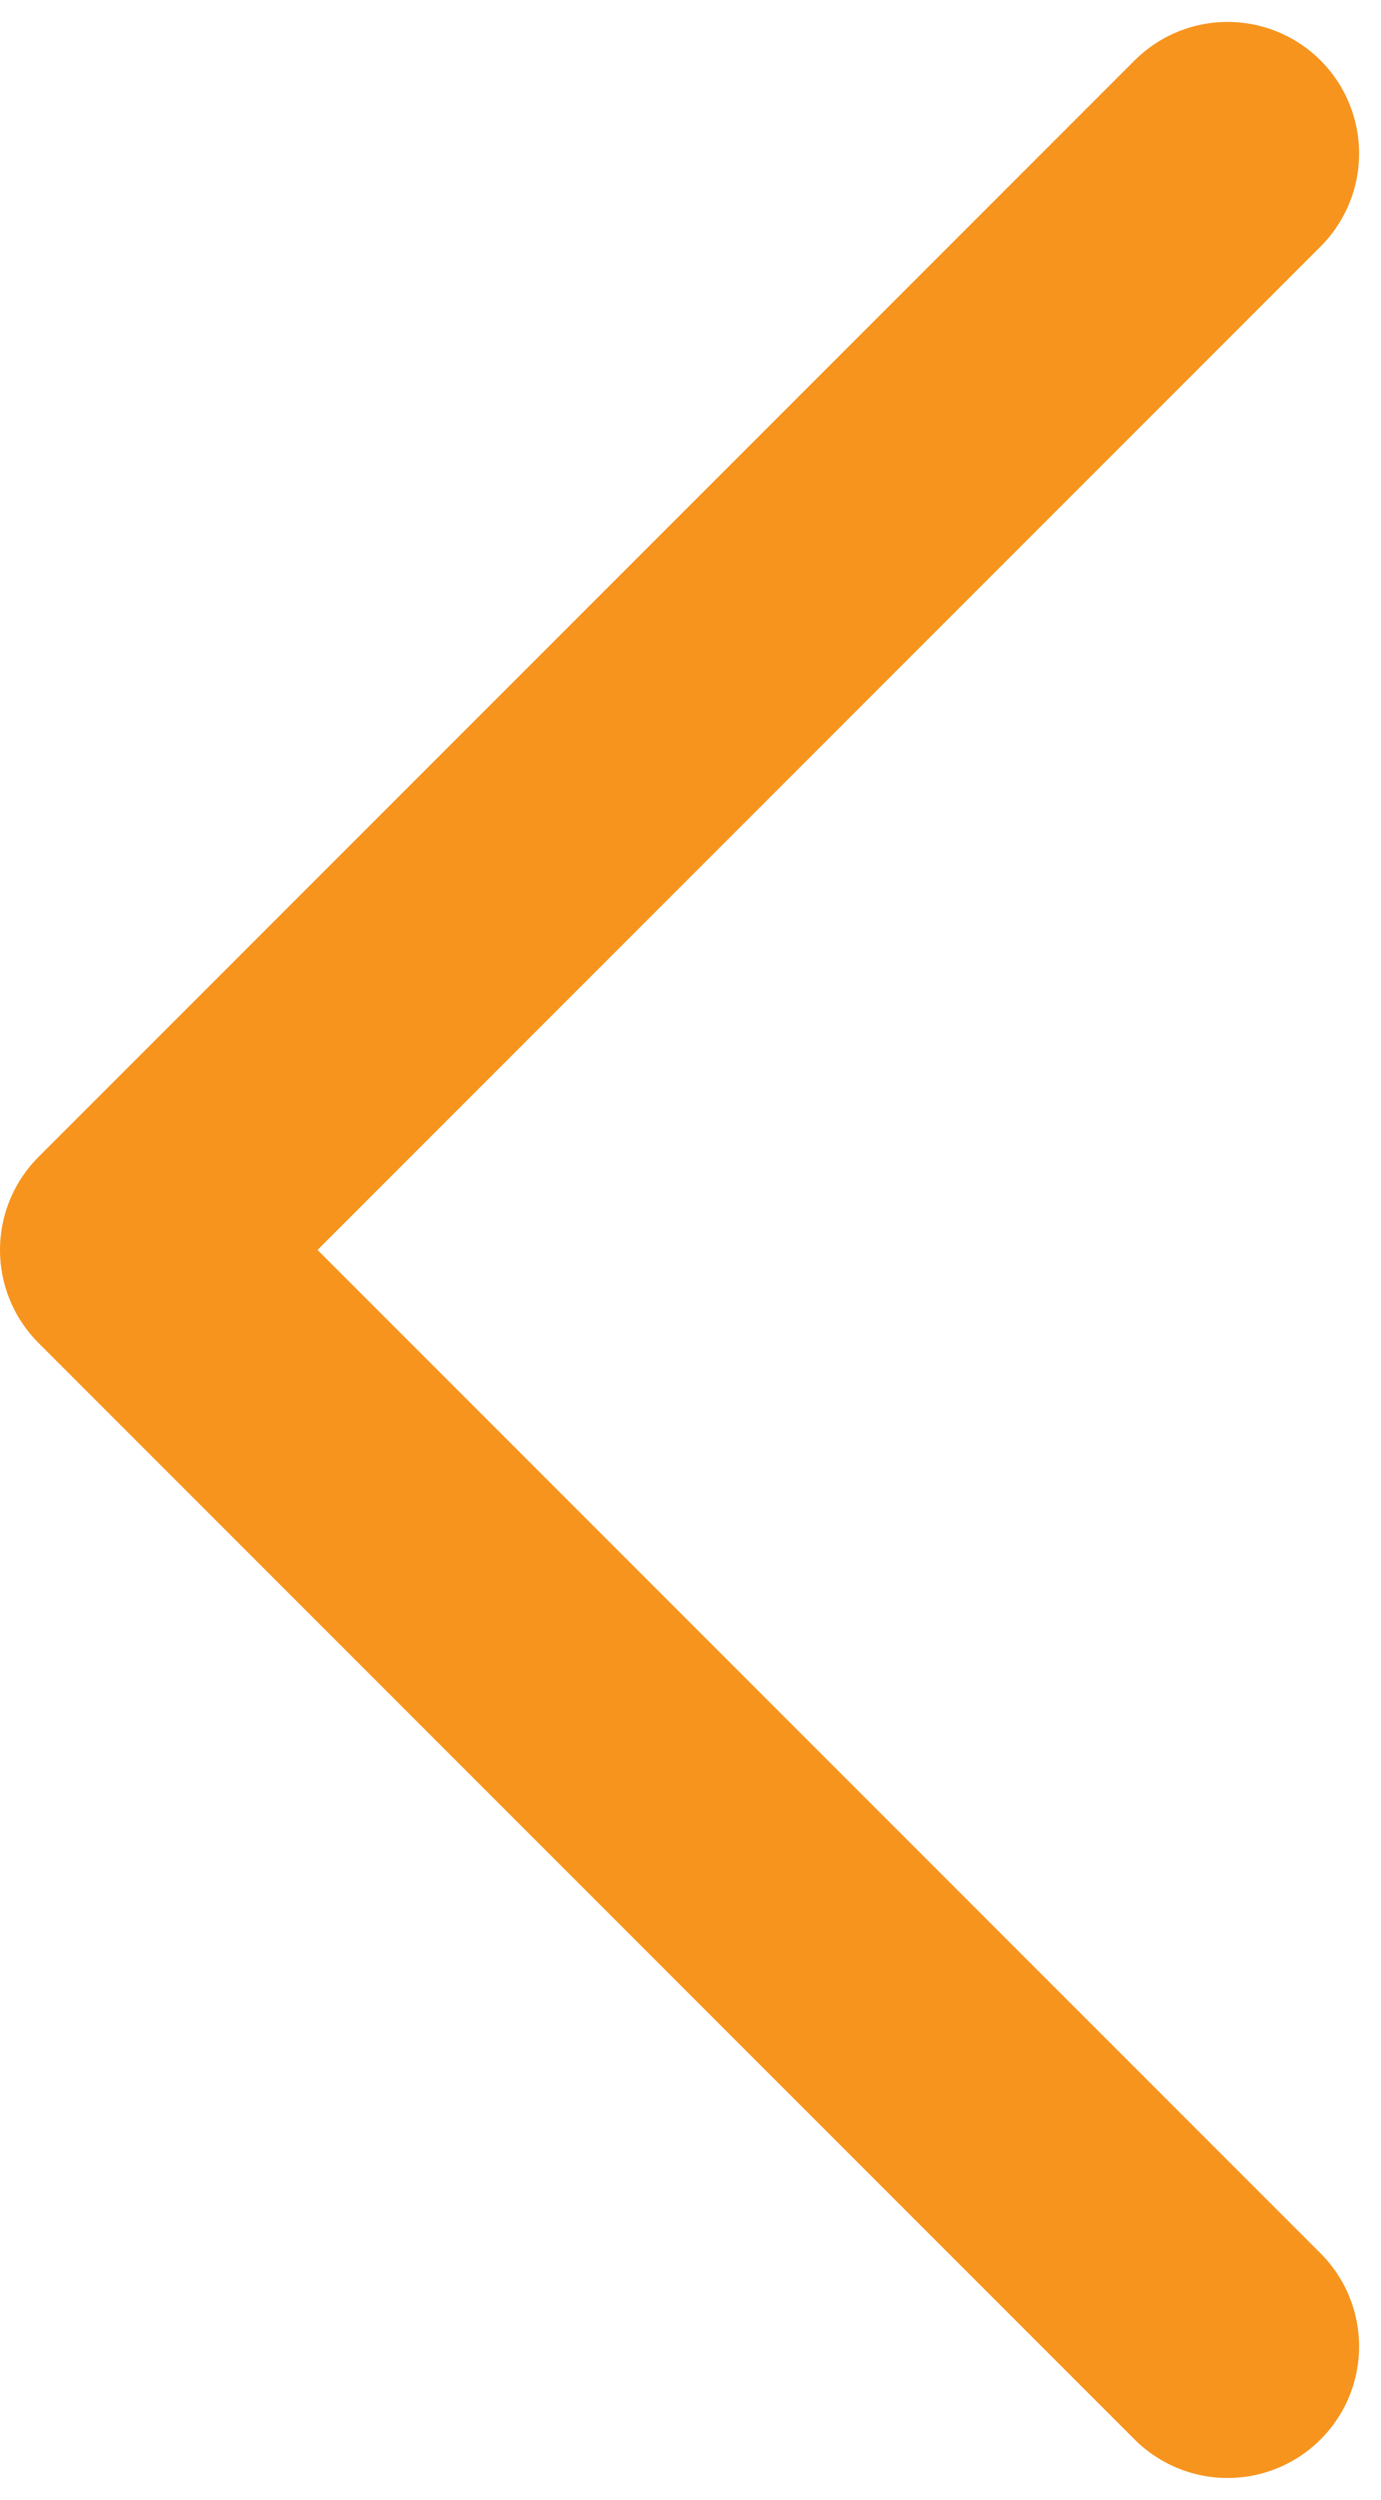
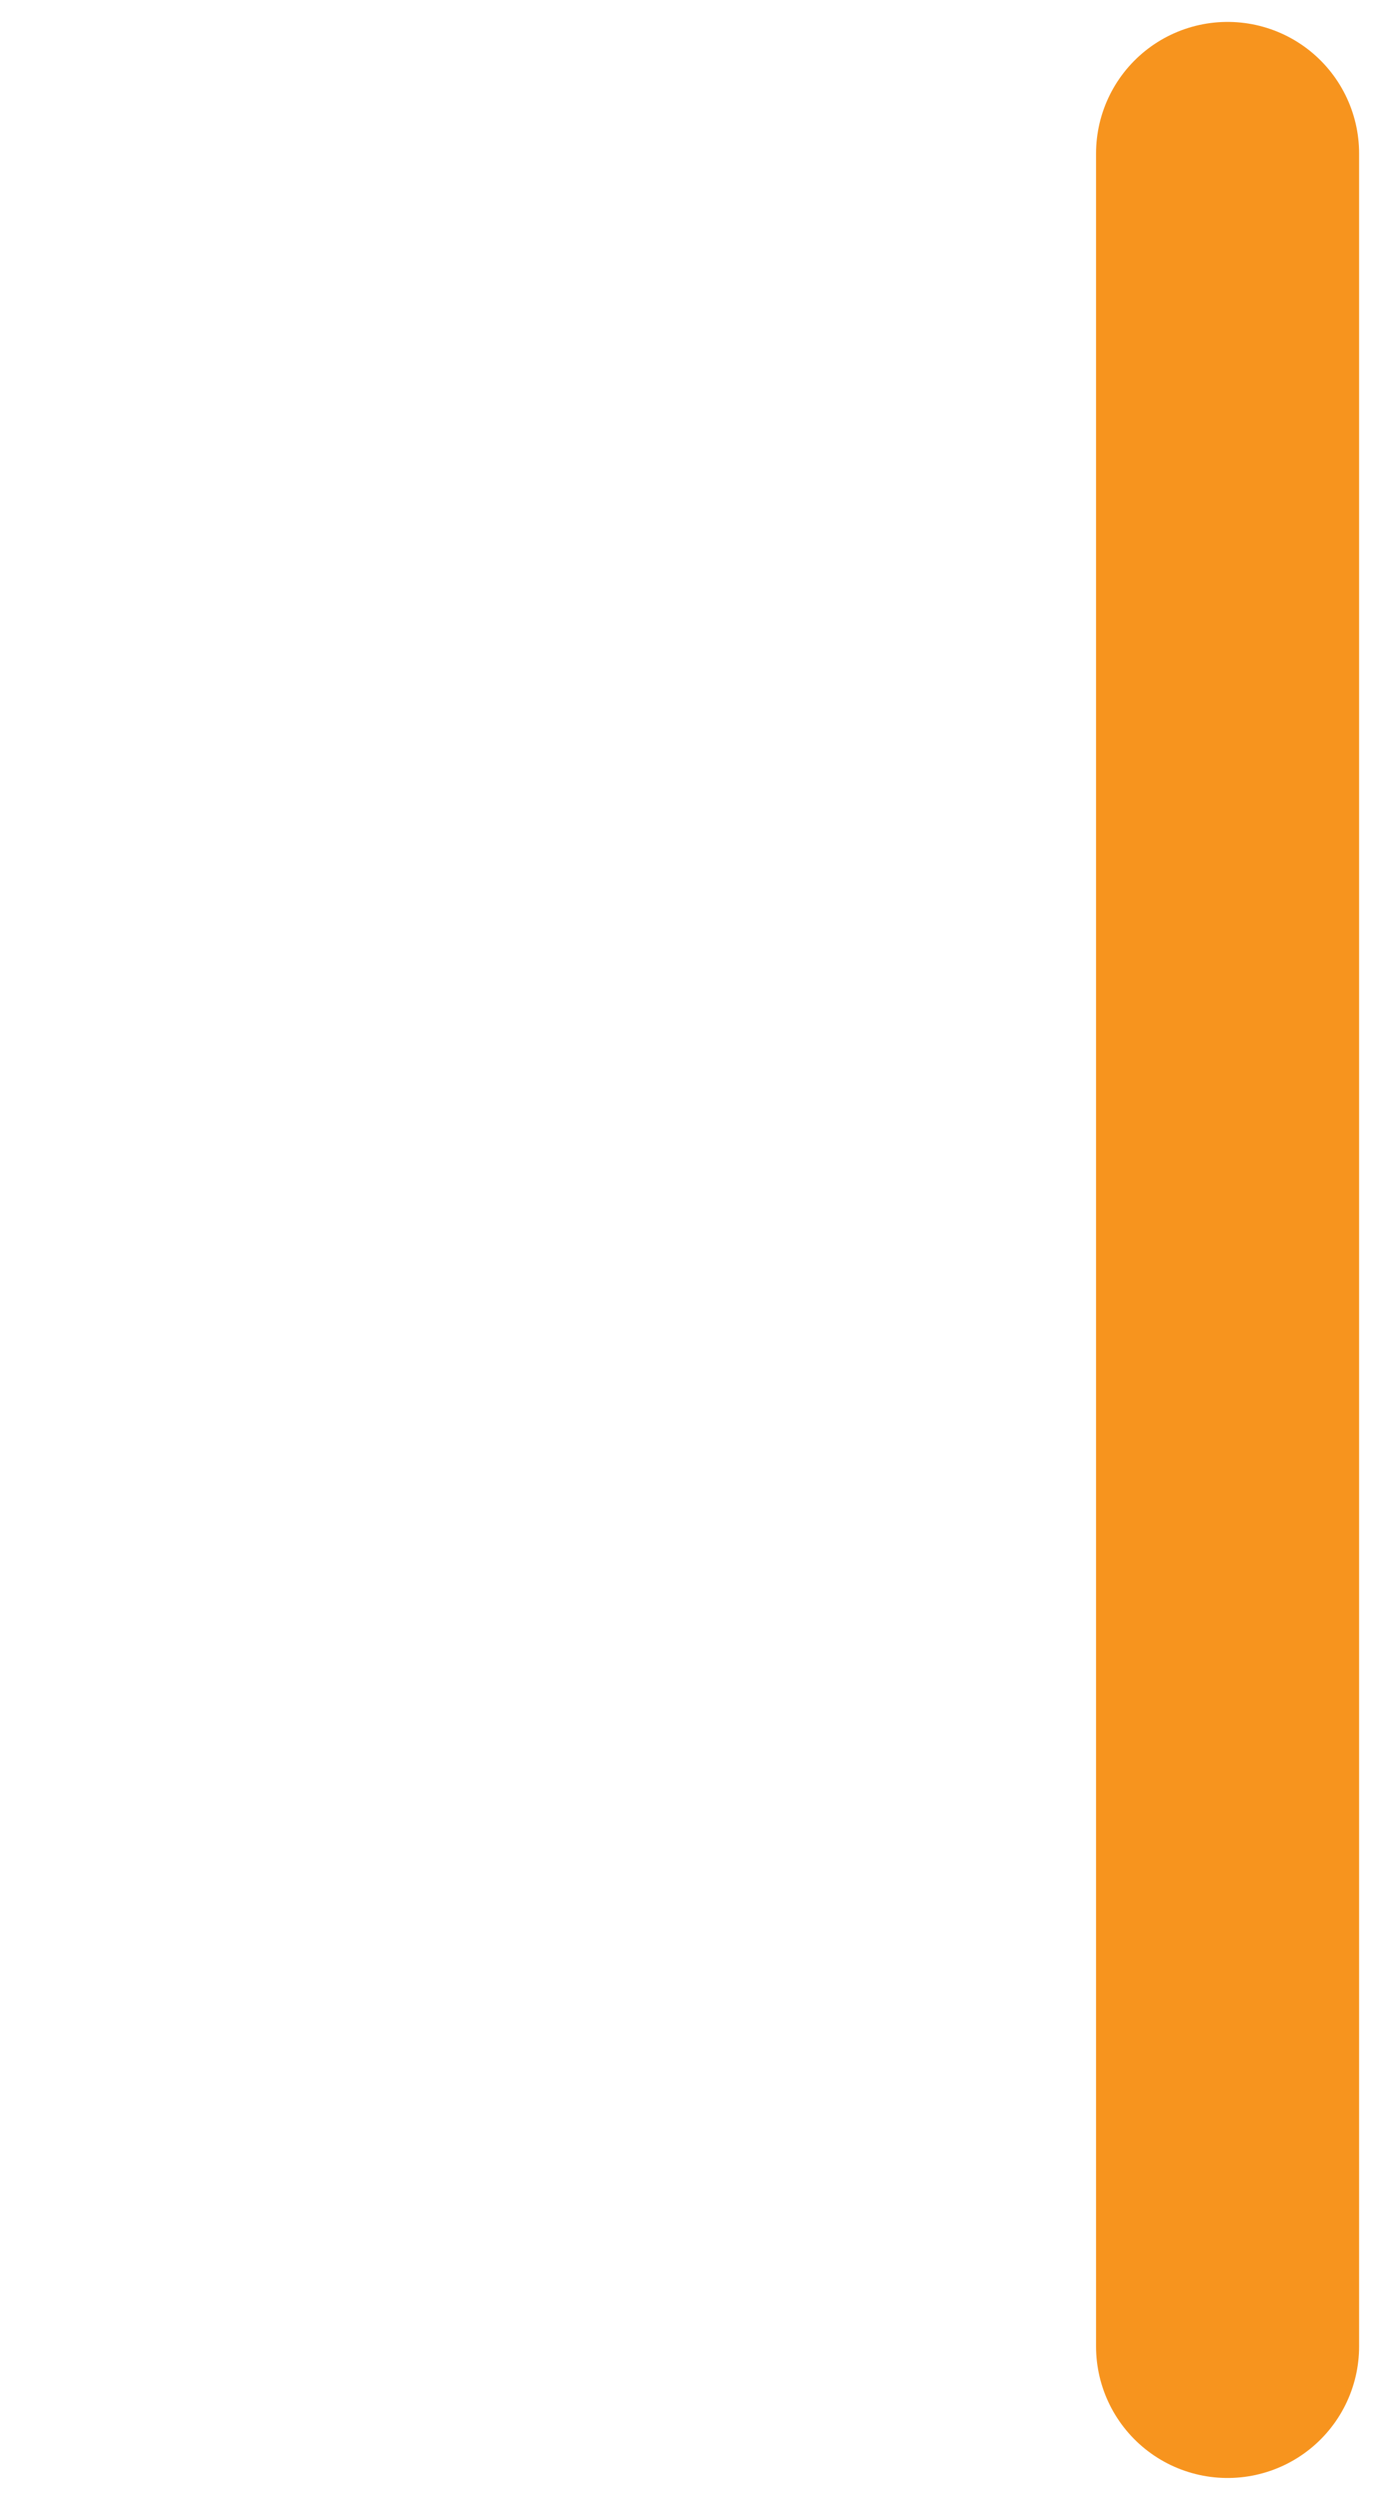
<svg xmlns="http://www.w3.org/2000/svg" width="21" height="38" viewBox="0 0 21 38" fill="none">
-   <path d="M18.667 35.667L2 19L18.667 2.333" stroke="#F7941E" stroke-width="4" stroke-linecap="round" stroke-linejoin="round" />
+   <path d="M18.667 35.667L18.667 2.333" stroke="#F7941E" stroke-width="4" stroke-linecap="round" stroke-linejoin="round" />
</svg>